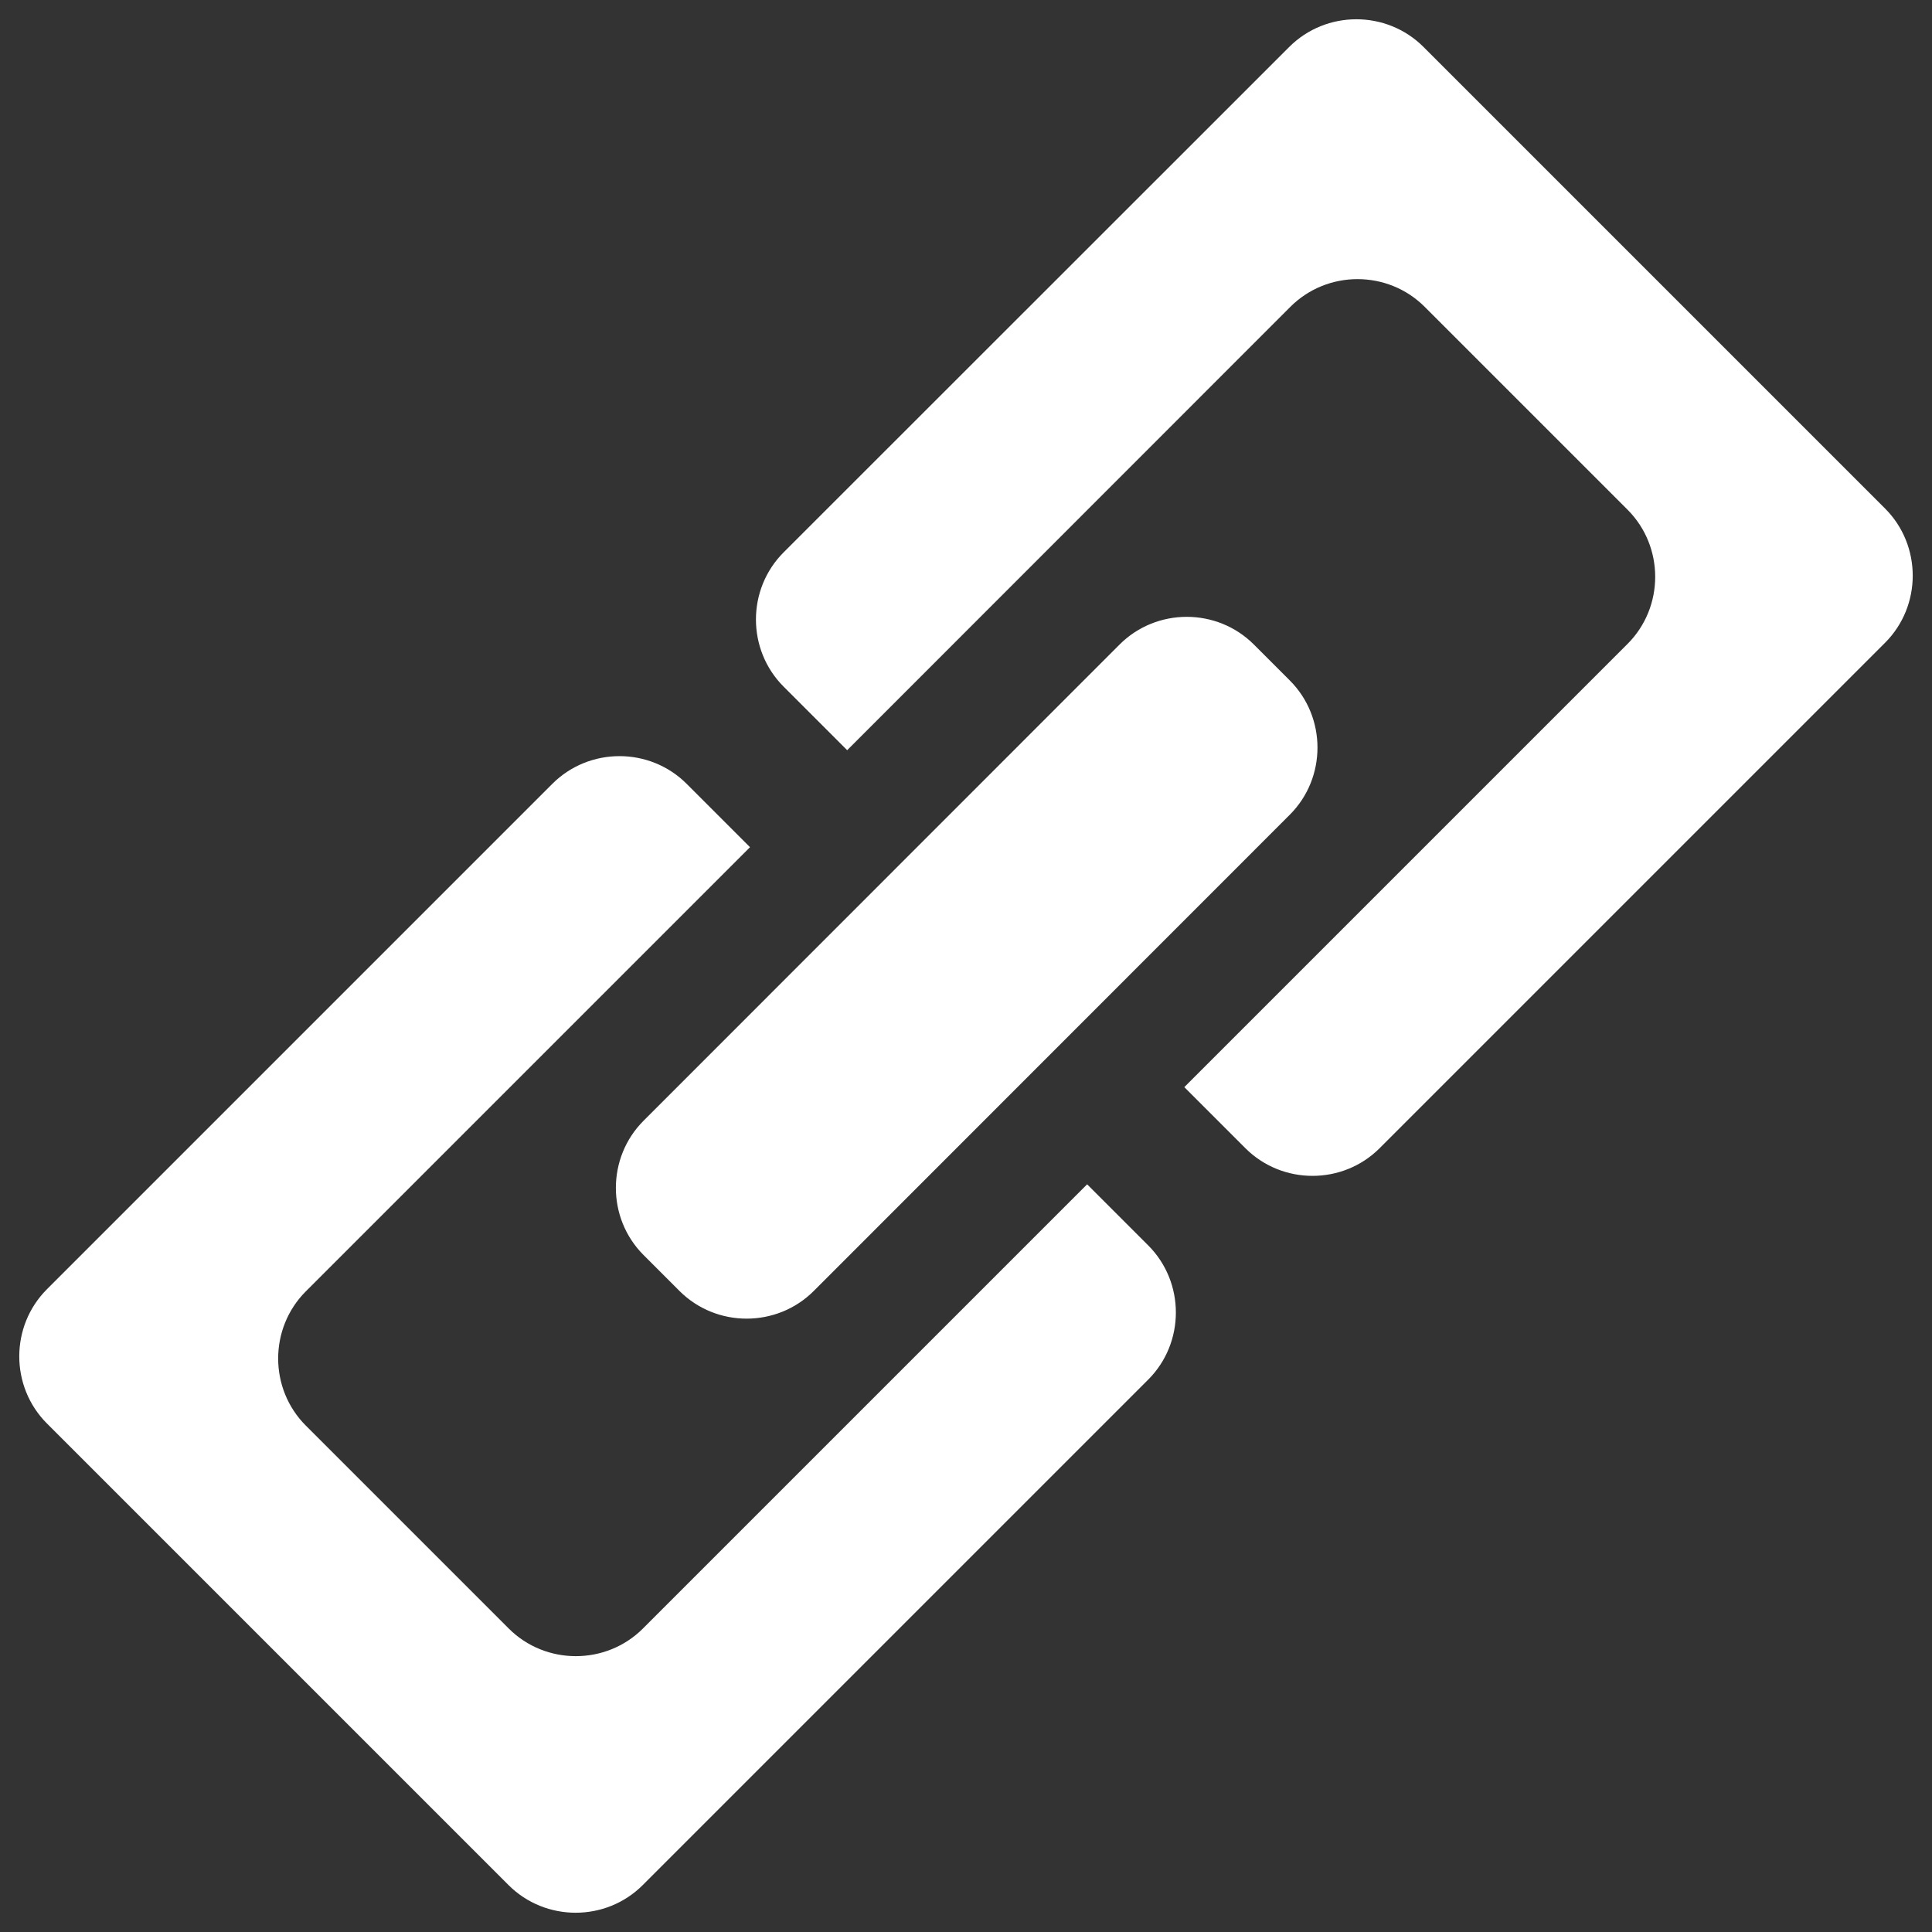
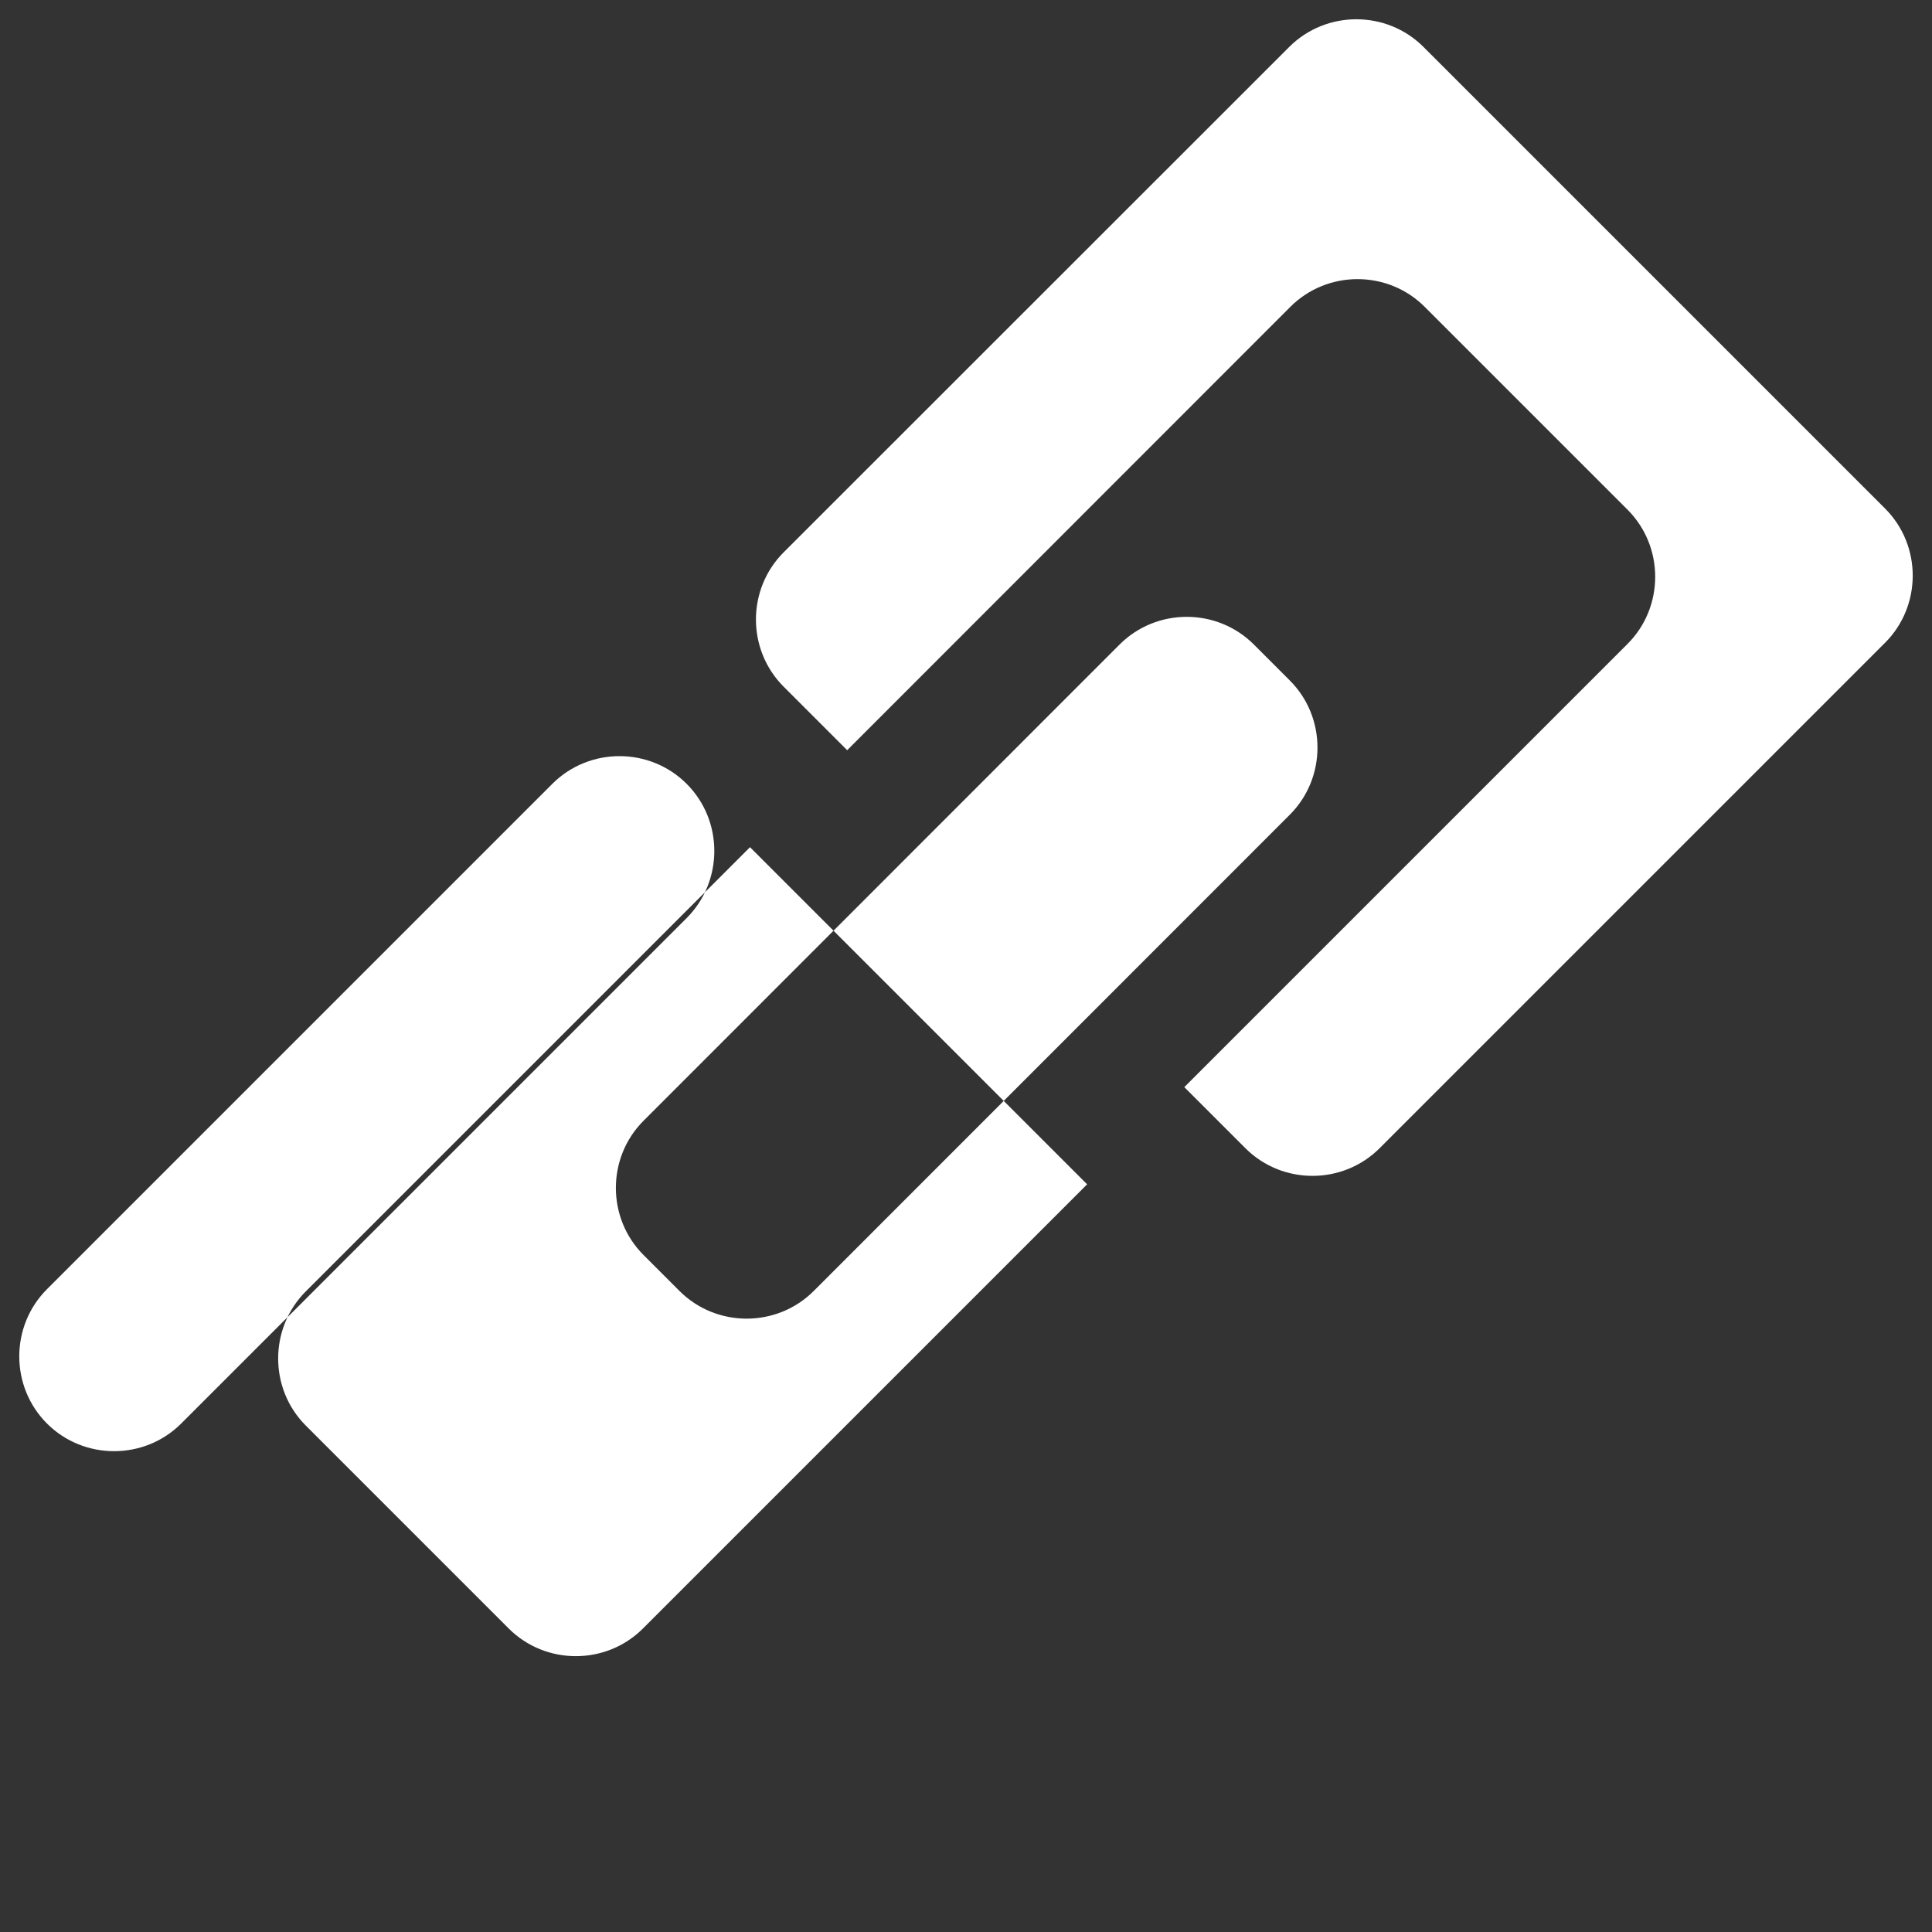
<svg xmlns="http://www.w3.org/2000/svg" version="1.1" x="0px" y="0px" viewBox="0 0 1000 1000" enable-background="new 0 0 1000 1000" xml:space="preserve">
  <rect x="0" y="0" width="1000" height="1000" fill="#333333" stroke="none" />
  <g>
-     <path style="fill: #ffffff;" d="M975.7,332.7L714.1,594.3c-19.1,19.1-50.4,19.1-69.5,0L613,562.7l229.4-229.4c19.1-19.1,19.1-50.4,0-69.5l-105-105c-19.1-19.1-50.4-19.1-69.5,0L438.5,388.3l-32.9-32.9c-19.1-19.1-19.1-50.4,0-69.5L667.3,24.3c19.1-19.1,50.4-19.1,69.5,0l238.9,238.9C994.8,282.3,994.8,313.6,975.7,332.7z M562.7,613L332.8,842.9c-19.1,19.1-50.4,19.1-69.5,0l-105-105c-19.1-19.1-19.1-50.4,0-69.5l229.9-229.9l-32.8-32.8c-19.1-19.1-50.4-19.1-69.5,0L24.3,667.3c-19.1,19.1-19.1,50.4,0,69.5l238.9,238.9c19.1,19.1,50.4,19.1,69.5,0l261.6-261.6c19.1-19.1,19.1-50.4,0-69.5L562.7,613z M333.1,649.6l18.6,18.6c19.1,19.1,50.4,19.1,69.5,0l246.4-246.5c19.1-19.1,19.1-50.4,0-69.5L649,333.6c-19.1-19.1-50.4-19.1-69.5,0L333.1,580.1C314,599.2,314,630.5,333.1,649.6z" />
+     <path style="fill: #ffffff;" d="M975.7,332.7L714.1,594.3c-19.1,19.1-50.4,19.1-69.5,0L613,562.7l229.4-229.4c19.1-19.1,19.1-50.4,0-69.5l-105-105c-19.1-19.1-50.4-19.1-69.5,0L438.5,388.3l-32.9-32.9c-19.1-19.1-19.1-50.4,0-69.5L667.3,24.3c19.1-19.1,50.4-19.1,69.5,0l238.9,238.9C994.8,282.3,994.8,313.6,975.7,332.7z M562.7,613L332.8,842.9c-19.1,19.1-50.4,19.1-69.5,0l-105-105c-19.1-19.1-19.1-50.4,0-69.5l229.9-229.9l-32.8-32.8c-19.1-19.1-50.4-19.1-69.5,0L24.3,667.3c-19.1,19.1-19.1,50.4,0,69.5c19.1,19.1,50.4,19.1,69.5,0l261.6-261.6c19.1-19.1,19.1-50.4,0-69.5L562.7,613z M333.1,649.6l18.6,18.6c19.1,19.1,50.4,19.1,69.5,0l246.4-246.5c19.1-19.1,19.1-50.4,0-69.5L649,333.6c-19.1-19.1-50.4-19.1-69.5,0L333.1,580.1C314,599.2,314,630.5,333.1,649.6z" />
  </g>
</svg>